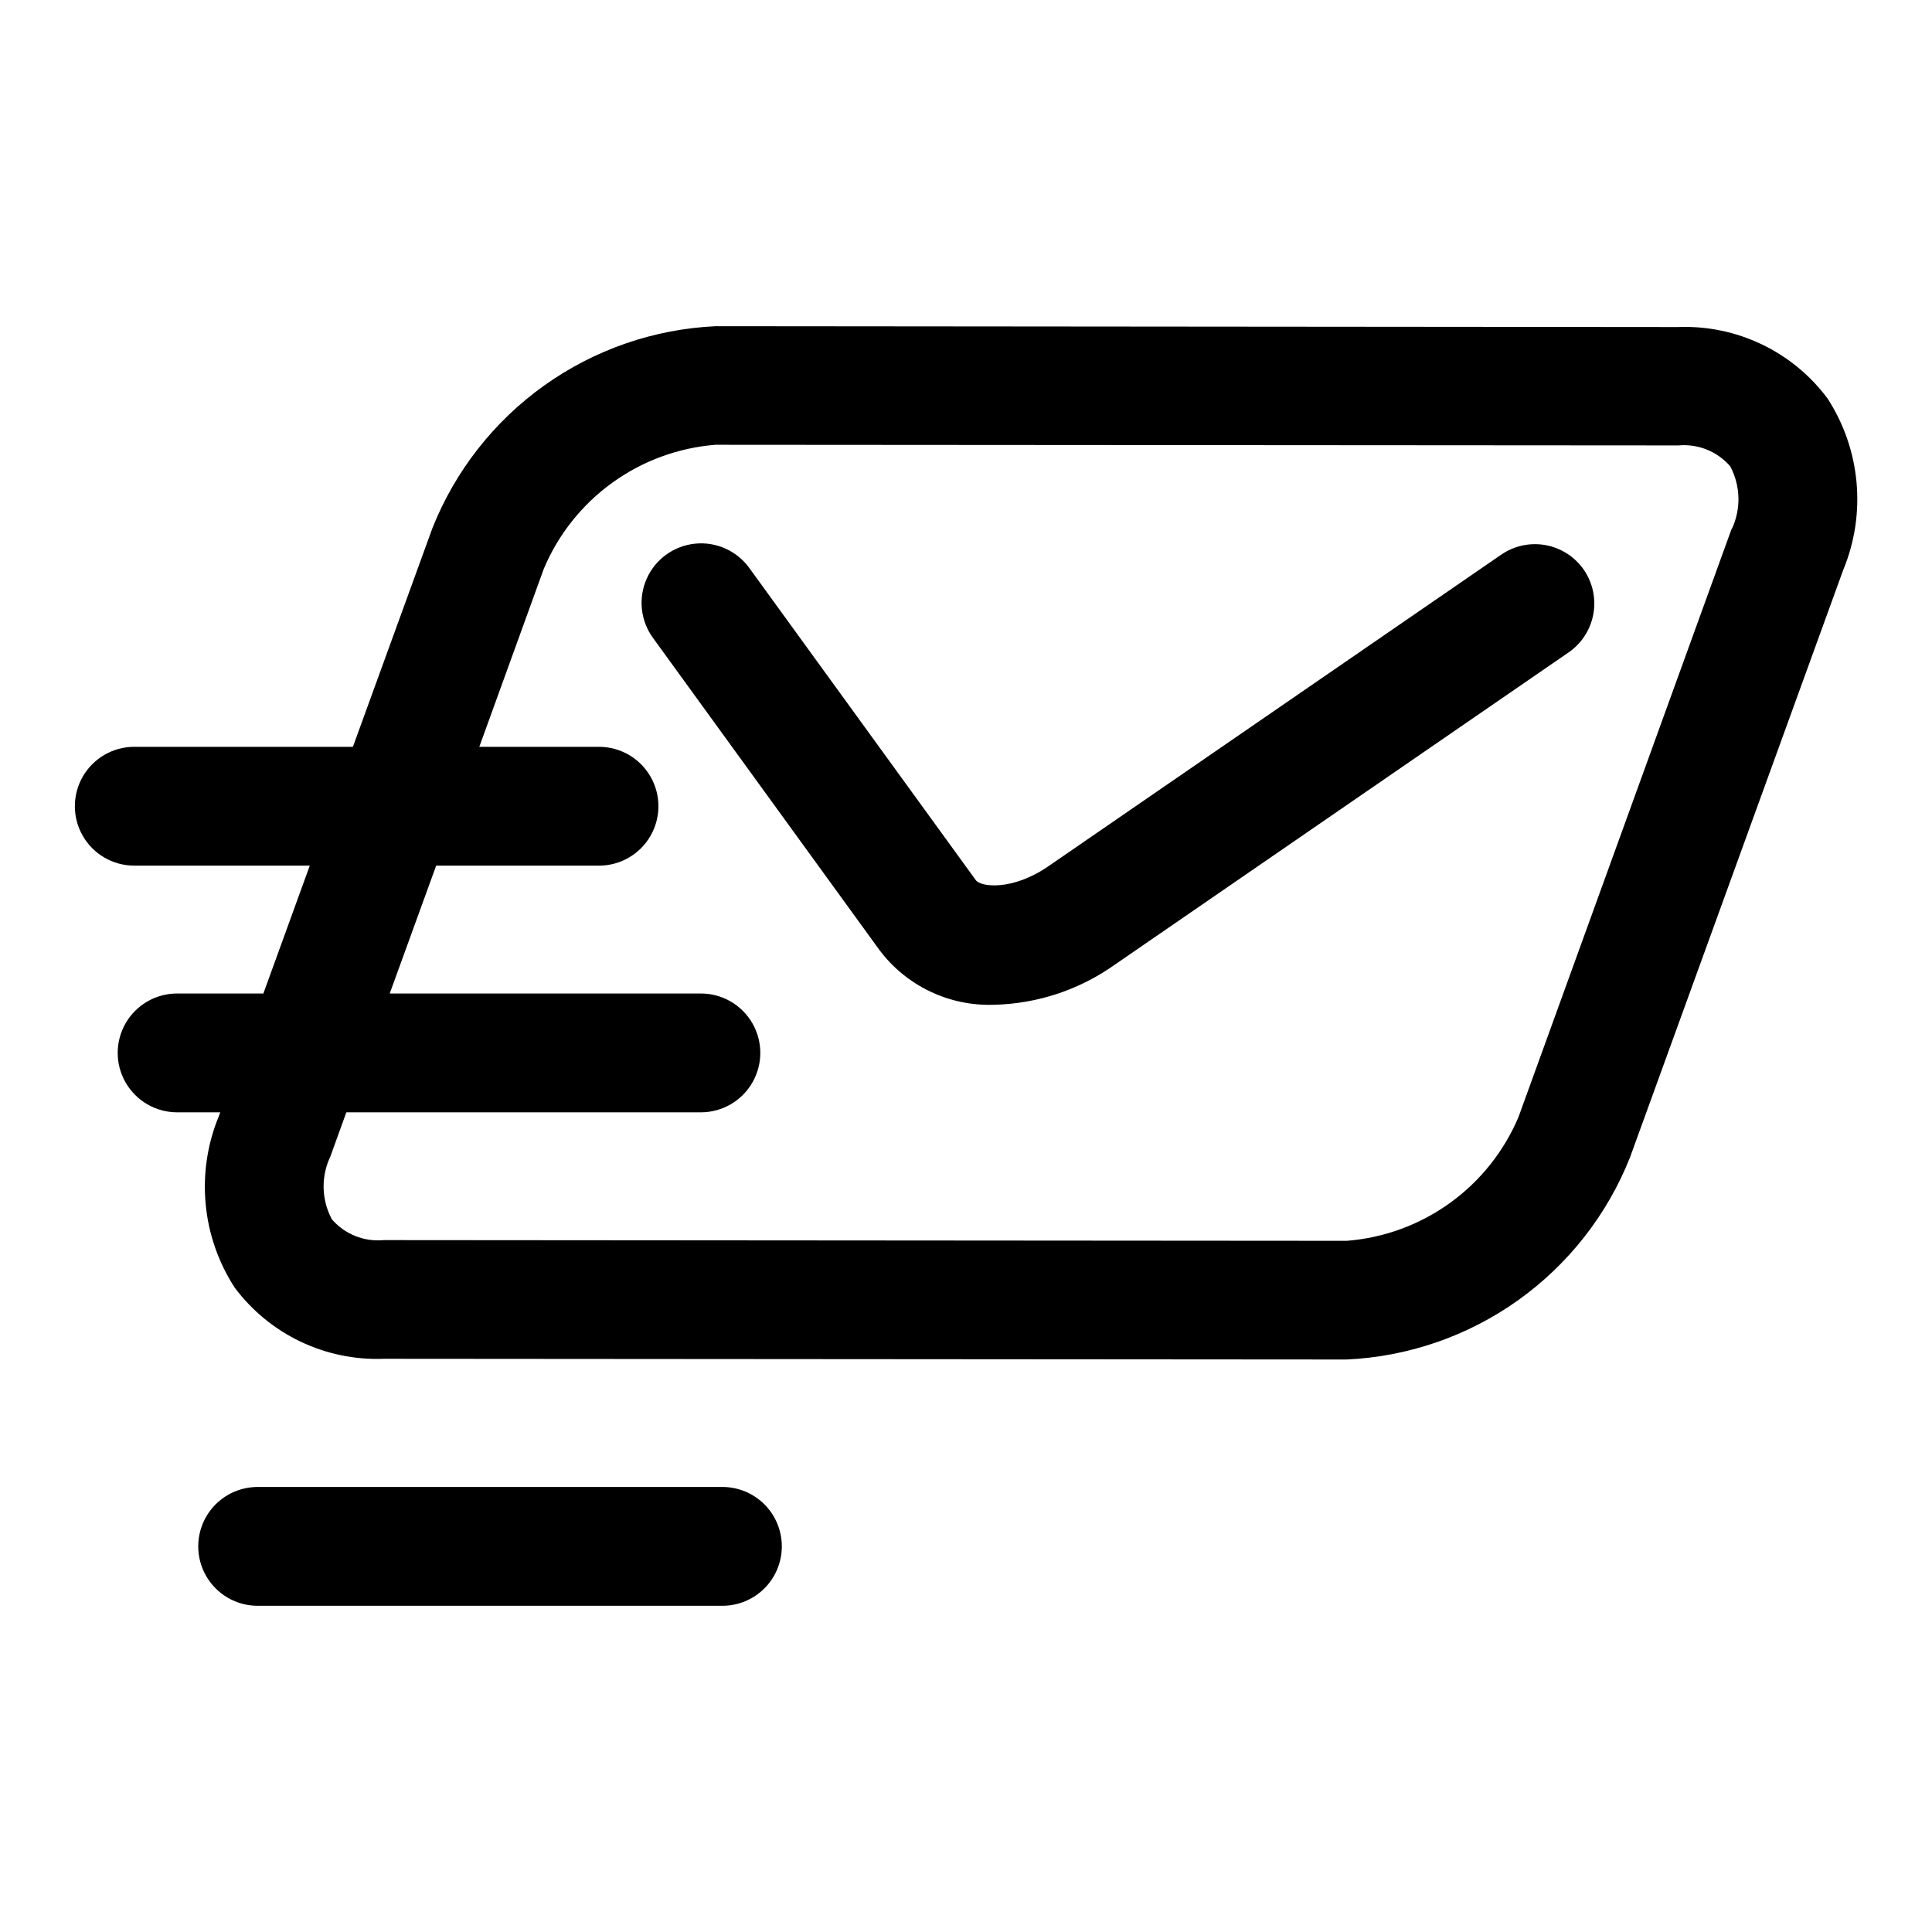
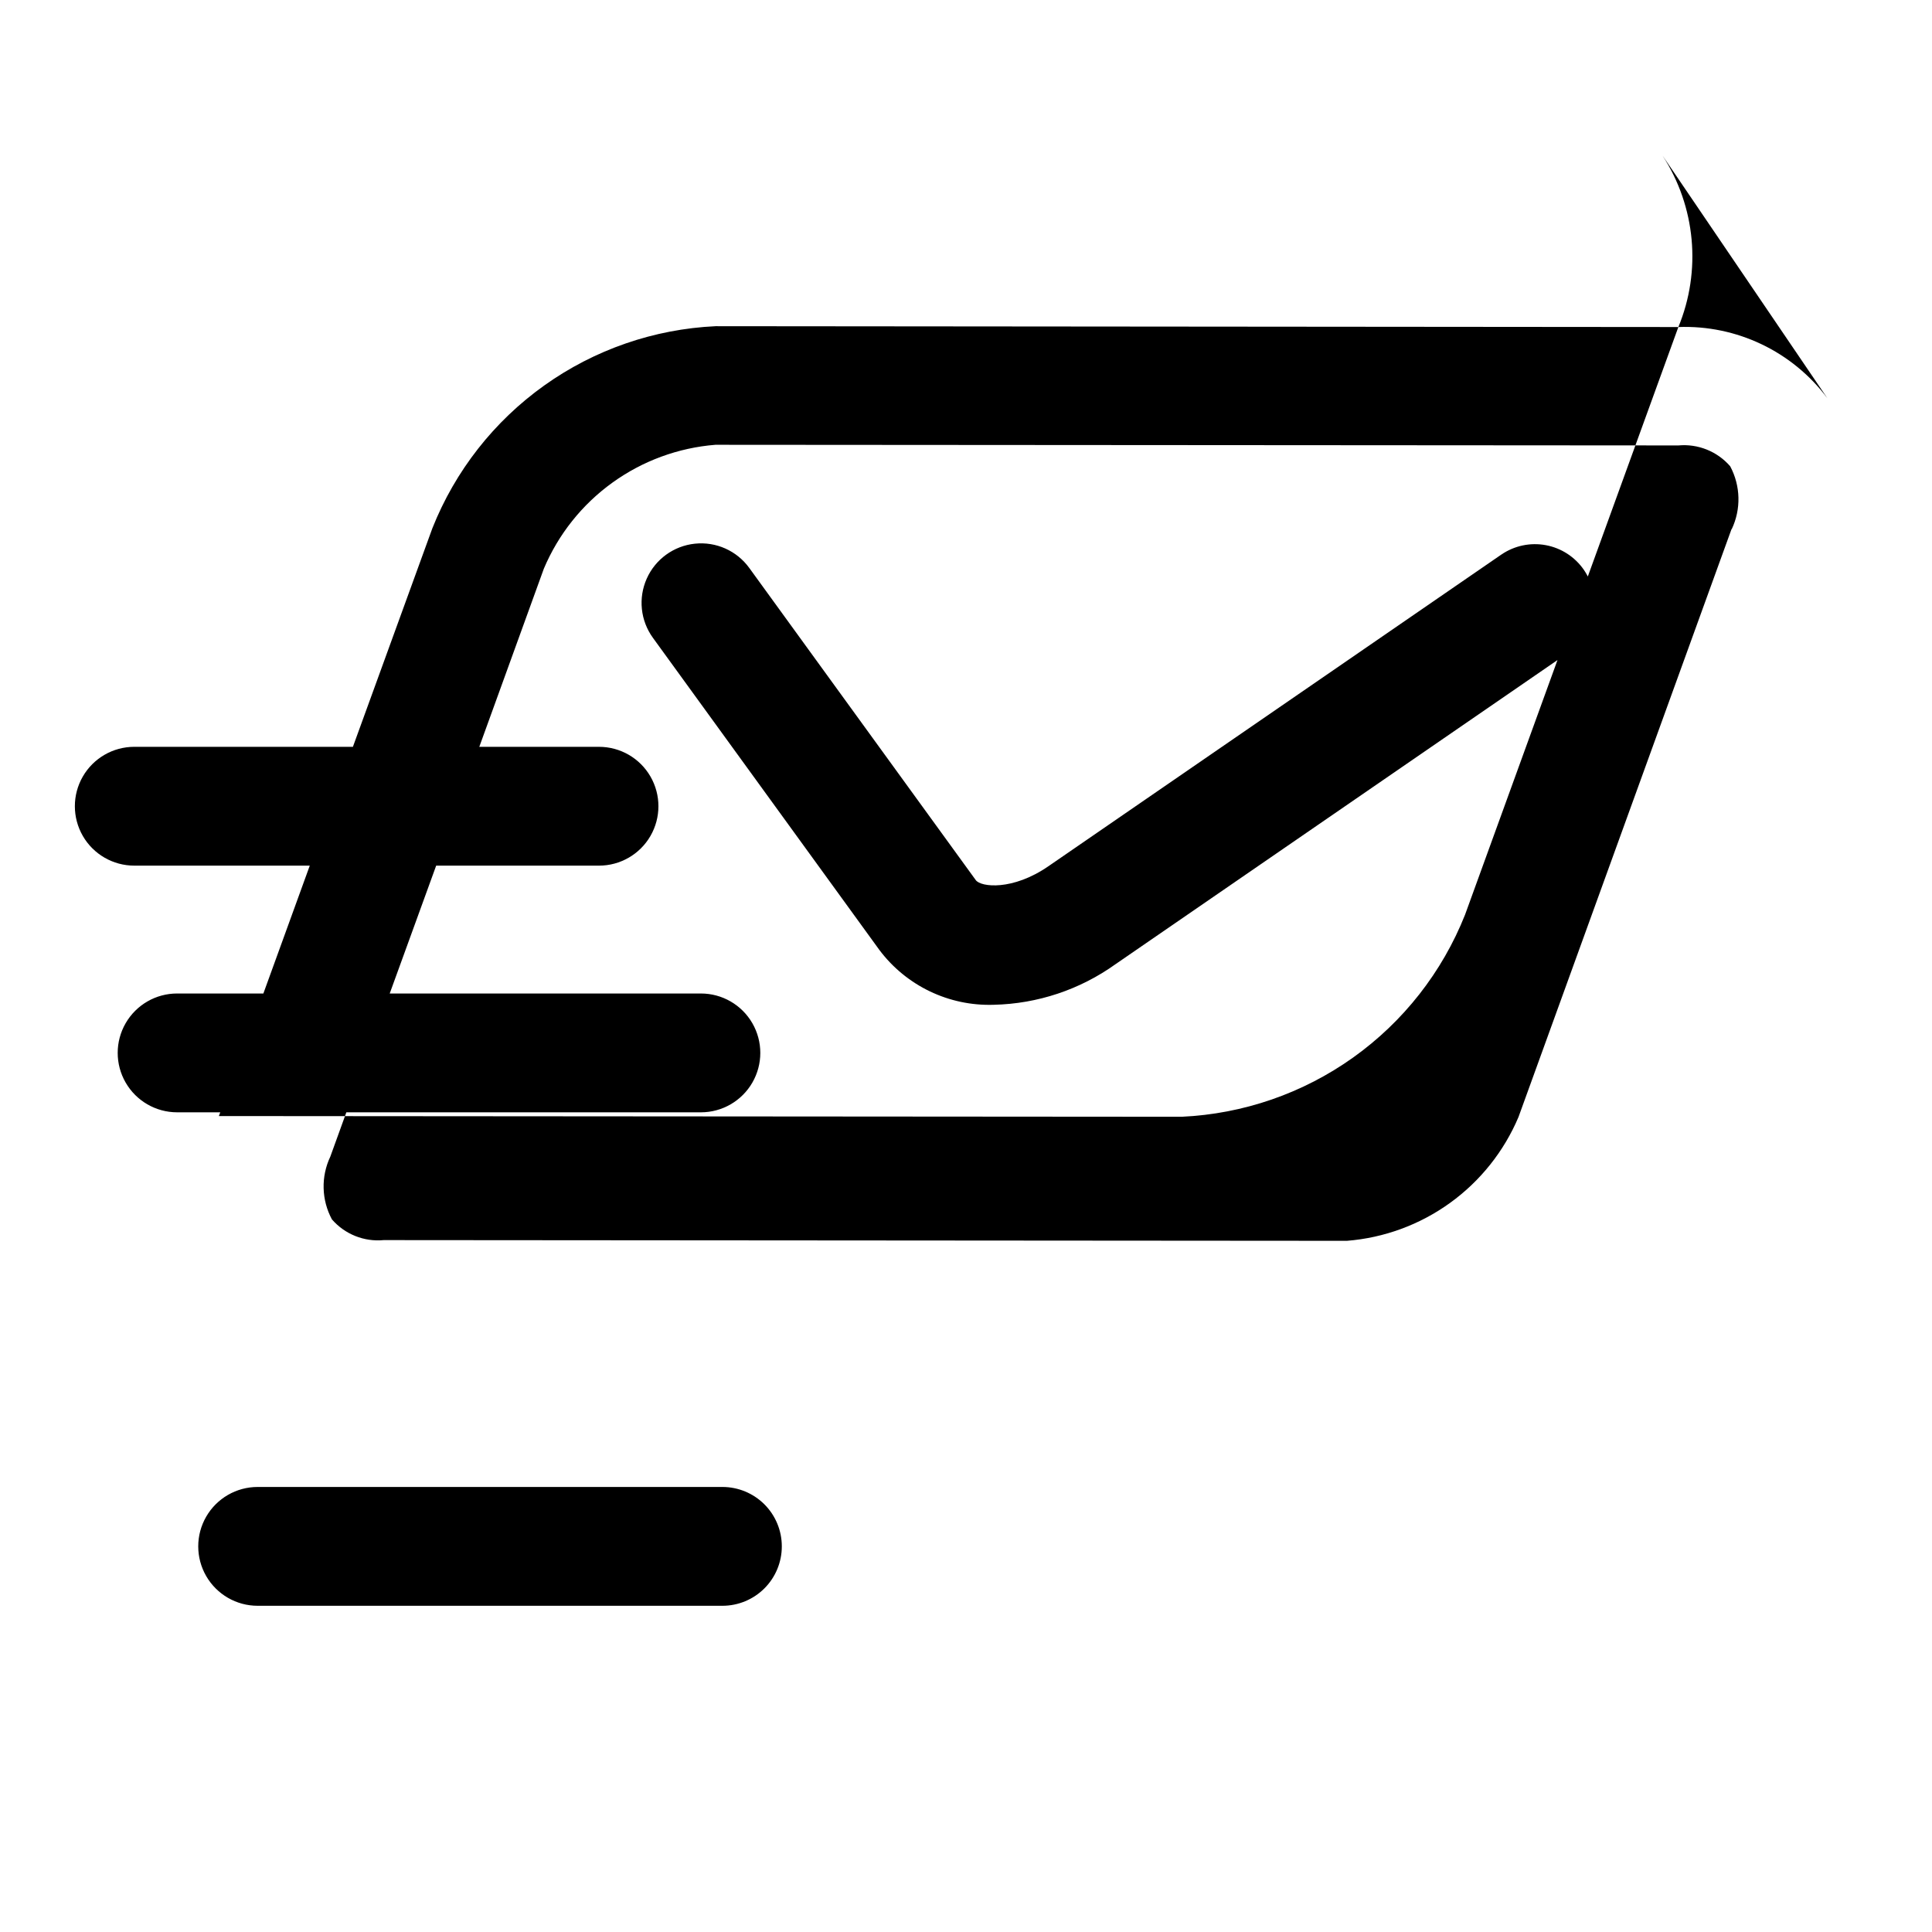
<svg xmlns="http://www.w3.org/2000/svg" fill="#000000" width="800px" height="800px" version="1.1" viewBox="144 144 512 512">
-   <path d="m628.29 249.56c-9.273-12.414-24.055-19.477-39.535-18.891l-255.1-0.223c-16.336 0.758-32.105 6.211-45.418 15.707-13.316 9.496-23.609 22.629-29.648 37.824l-21.066 57.938h-57.938c-5.625 0-10.824 3-13.637 7.871-2.812 4.871-2.812 10.875 0 15.746s8.012 7.871 13.637 7.871h46.508l-12.297 33.883h-22.859c-5.625 0-10.824 3-13.637 7.871s-2.812 10.871 0 15.742 8.012 7.875 13.637 7.875h11.43l-0.363 0.992c-6.156 14.91-4.598 31.895 4.172 45.438 9.266 12.418 24.051 19.484 39.535 18.891l255.16 0.188c16.336-0.754 32.109-6.203 45.43-15.699 13.316-9.496 23.613-22.629 29.652-37.828l56.535-155.76h0.004c6.156-14.914 4.582-31.902-4.203-45.438zm-25.41 34.637-56.461 155.82c-3.852 9.109-10.129 16.984-18.148 22.77-8.023 5.789-17.477 9.262-27.336 10.043l-255.23-0.191c-5.199 0.504-10.324-1.547-13.746-5.492-2.777-5.16-2.934-11.332-0.422-16.629l4.25-11.746h93.961v0.004c5.625 0 10.82-3.004 13.633-7.875s2.812-10.871 0-15.742-8.008-7.871-13.633-7.871h-82.469l12.312-33.883h43.152c5.625 0 10.824-3 13.637-7.871s2.812-10.875 0-15.746c-2.812-4.871-8.012-7.871-13.637-7.871h-31.723l17.113-47.23c3.848-9.109 10.125-16.984 18.145-22.77 8.016-5.785 17.469-9.258 27.324-10.043l255.15 0.172v0.004c5.207-0.492 10.332 1.559 13.762 5.508 2.777 5.184 2.93 11.379 0.406 16.691zm-39.141 10.816c2.363 3.441 3.262 7.676 2.504 11.781-0.758 4.102-3.113 7.738-6.551 10.105l-120.05 82.609h-0.004c-9.426 6.758-20.676 10.512-32.273 10.77-11.875 0.395-23.195-5.031-30.324-14.535l-60.016-82.719c-3.309-4.562-3.93-10.539-1.633-15.684 2.297-5.148 7.164-8.676 12.77-9.258 5.602-0.586 11.094 1.867 14.398 6.426l60.031 82.734c1.34 1.859 9.762 2.867 19.254-3.684l120.05-82.609 0.004 0.004c3.438-2.348 7.664-3.238 11.758-2.477s7.715 3.109 10.082 6.535zm-212.55 258.79c0 4.176-1.656 8.18-4.609 11.133s-6.957 4.613-11.133 4.613h-123.17c-5.625 0-10.82-3-13.633-7.871-2.812-4.871-2.812-10.875 0-15.746 2.812-4.871 8.008-7.871 13.633-7.871h123.17c4.176 0 8.18 1.66 11.133 4.609 2.953 2.953 4.609 6.957 4.609 11.133z" />
+   <path d="m628.29 249.56c-9.273-12.414-24.055-19.477-39.535-18.891l-255.1-0.223c-16.336 0.758-32.105 6.211-45.418 15.707-13.316 9.496-23.609 22.629-29.648 37.824l-21.066 57.938h-57.938c-5.625 0-10.824 3-13.637 7.871-2.812 4.871-2.812 10.875 0 15.746s8.012 7.871 13.637 7.871h46.508l-12.297 33.883h-22.859c-5.625 0-10.824 3-13.637 7.871s-2.812 10.871 0 15.742 8.012 7.875 13.637 7.875h11.43l-0.363 0.992l255.16 0.188c16.336-0.754 32.109-6.203 45.43-15.699 13.316-9.496 23.613-22.629 29.652-37.828l56.535-155.76h0.004c6.156-14.914 4.582-31.902-4.203-45.438zm-25.41 34.637-56.461 155.82c-3.852 9.109-10.129 16.984-18.148 22.77-8.023 5.789-17.477 9.262-27.336 10.043l-255.23-0.191c-5.199 0.504-10.324-1.547-13.746-5.492-2.777-5.16-2.934-11.332-0.422-16.629l4.25-11.746h93.961v0.004c5.625 0 10.82-3.004 13.633-7.875s2.812-10.871 0-15.742-8.008-7.871-13.633-7.871h-82.469l12.312-33.883h43.152c5.625 0 10.824-3 13.637-7.871s2.812-10.875 0-15.746c-2.812-4.871-8.012-7.871-13.637-7.871h-31.723l17.113-47.23c3.848-9.109 10.125-16.984 18.145-22.77 8.016-5.785 17.469-9.258 27.324-10.043l255.15 0.172v0.004c5.207-0.492 10.332 1.559 13.762 5.508 2.777 5.184 2.93 11.379 0.406 16.691zm-39.141 10.816c2.363 3.441 3.262 7.676 2.504 11.781-0.758 4.102-3.113 7.738-6.551 10.105l-120.05 82.609h-0.004c-9.426 6.758-20.676 10.512-32.273 10.77-11.875 0.395-23.195-5.031-30.324-14.535l-60.016-82.719c-3.309-4.562-3.93-10.539-1.633-15.684 2.297-5.148 7.164-8.676 12.77-9.258 5.602-0.586 11.094 1.867 14.398 6.426l60.031 82.734c1.34 1.859 9.762 2.867 19.254-3.684l120.05-82.609 0.004 0.004c3.438-2.348 7.664-3.238 11.758-2.477s7.715 3.109 10.082 6.535zm-212.55 258.79c0 4.176-1.656 8.18-4.609 11.133s-6.957 4.613-11.133 4.613h-123.17c-5.625 0-10.82-3-13.633-7.871-2.812-4.871-2.812-10.875 0-15.746 2.812-4.871 8.008-7.871 13.633-7.871h123.17c4.176 0 8.18 1.66 11.133 4.609 2.953 2.953 4.609 6.957 4.609 11.133z" />
</svg>